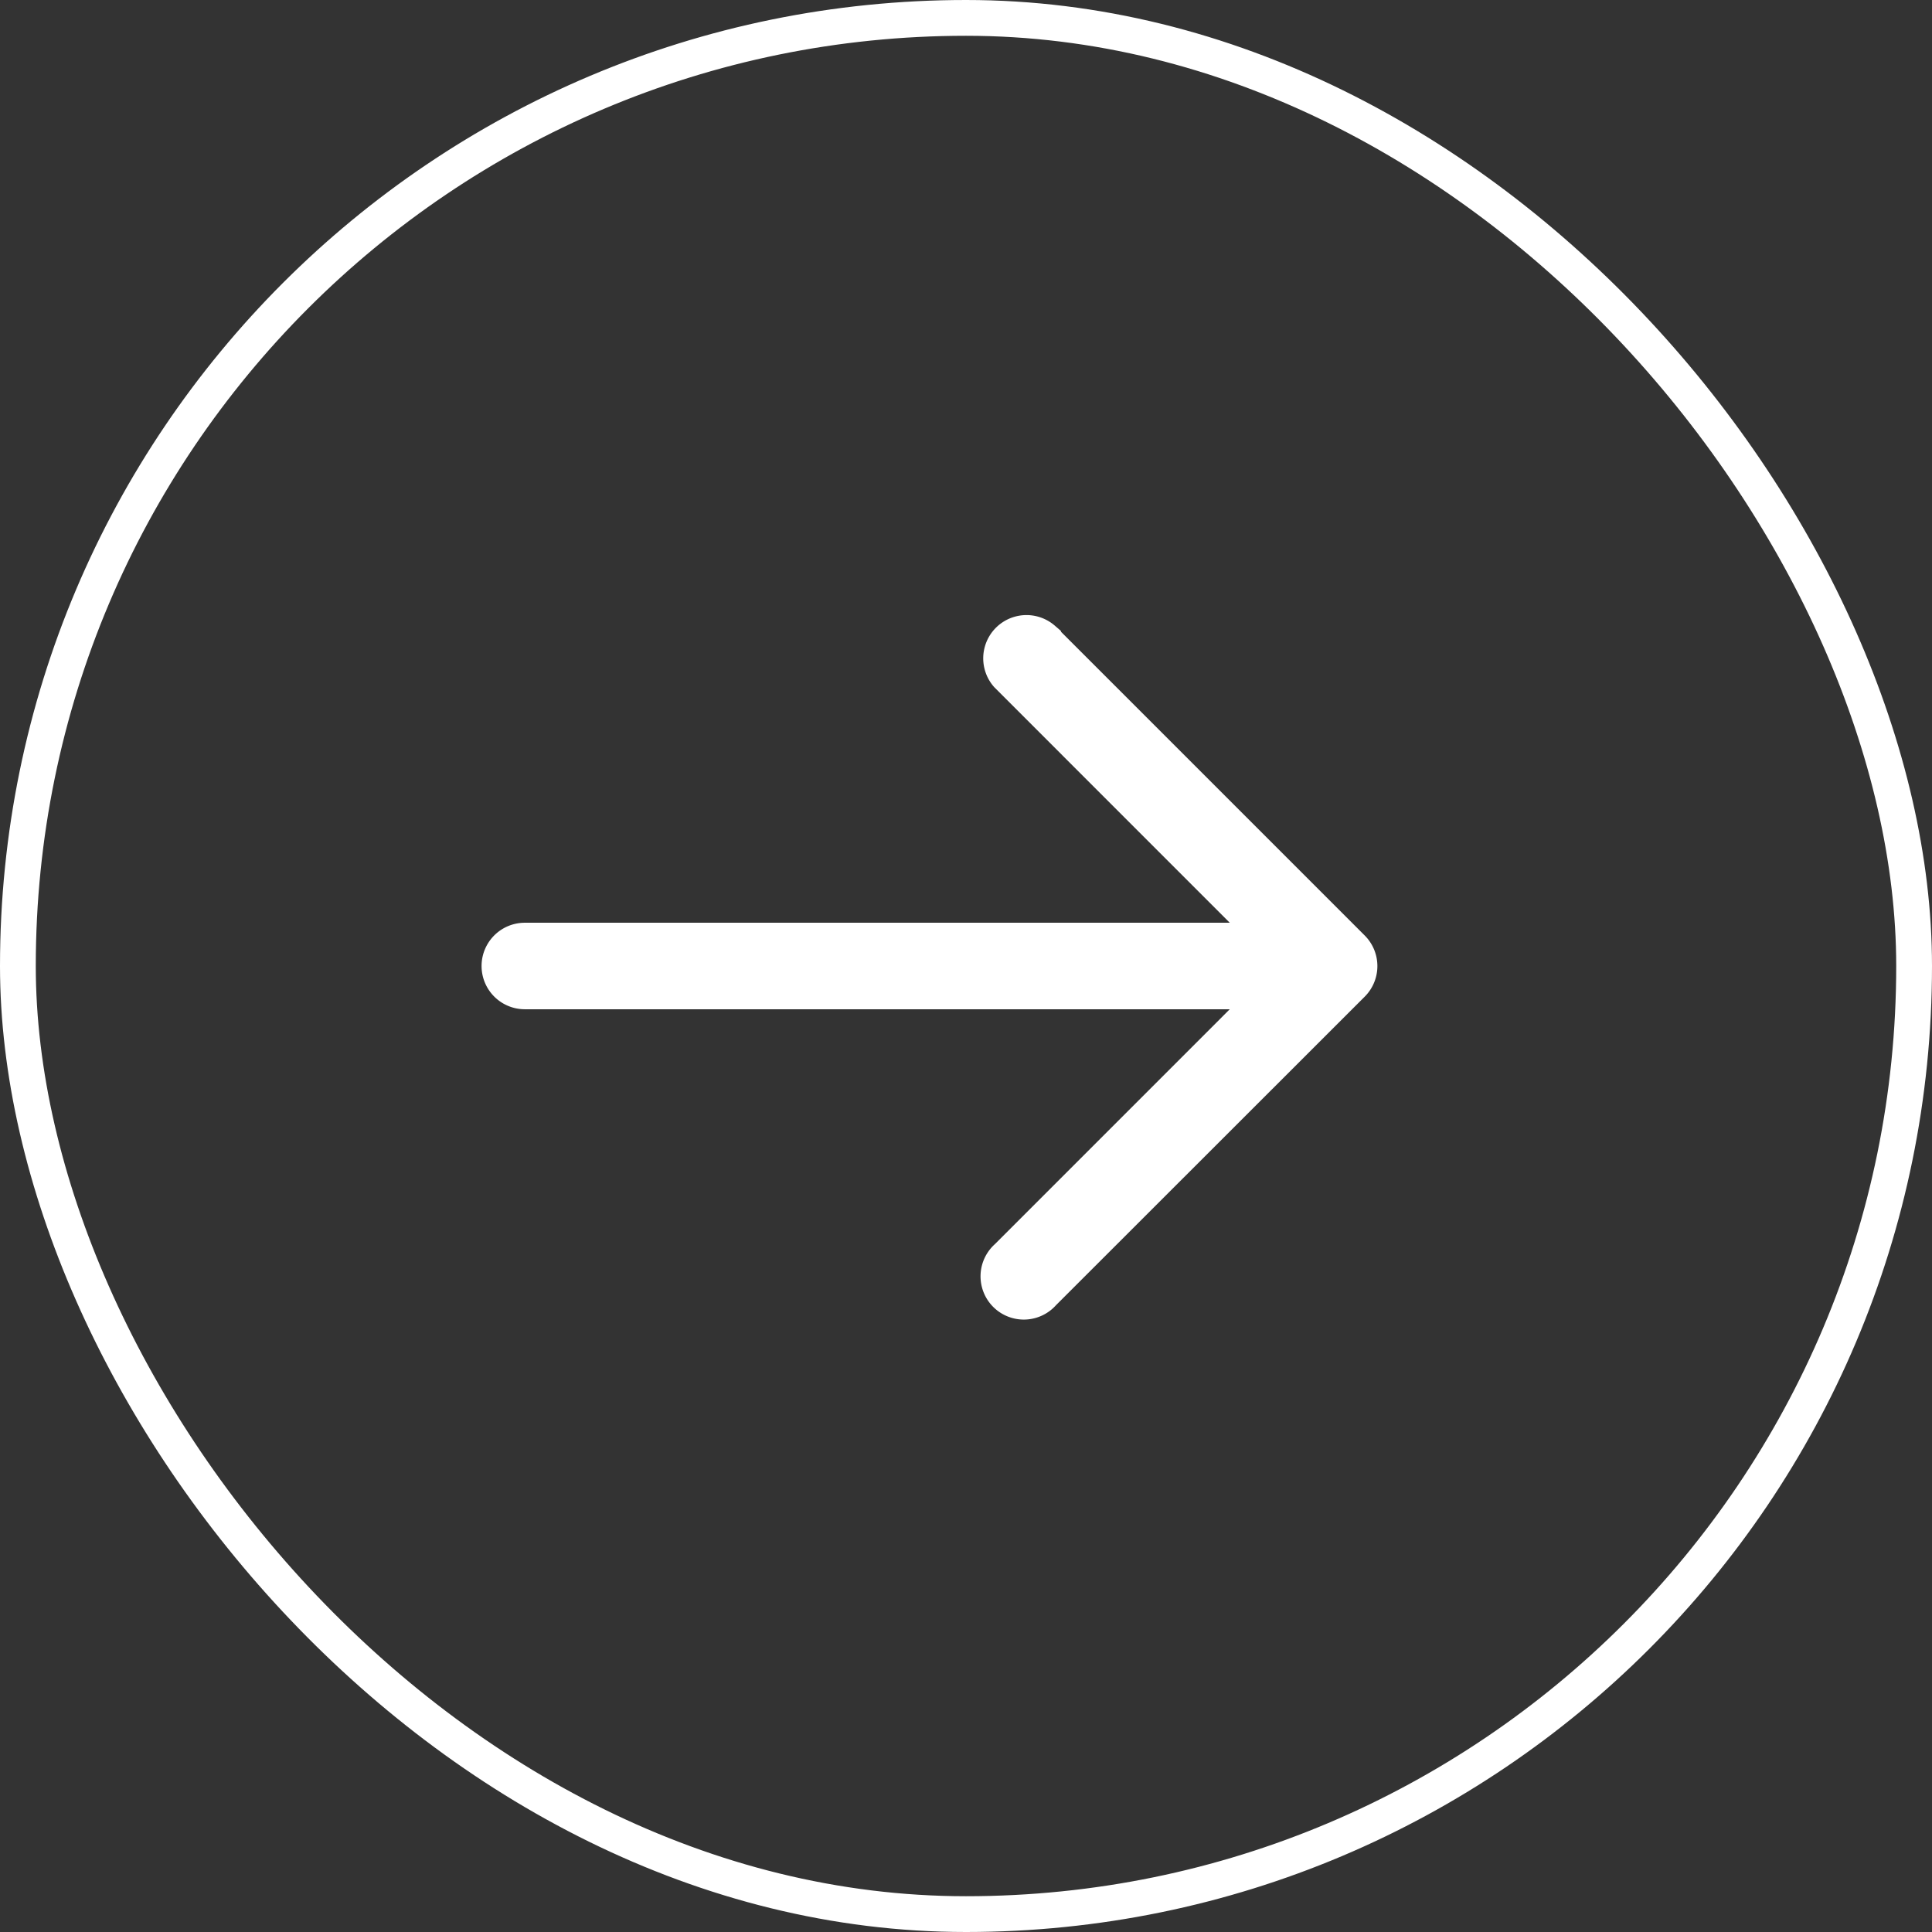
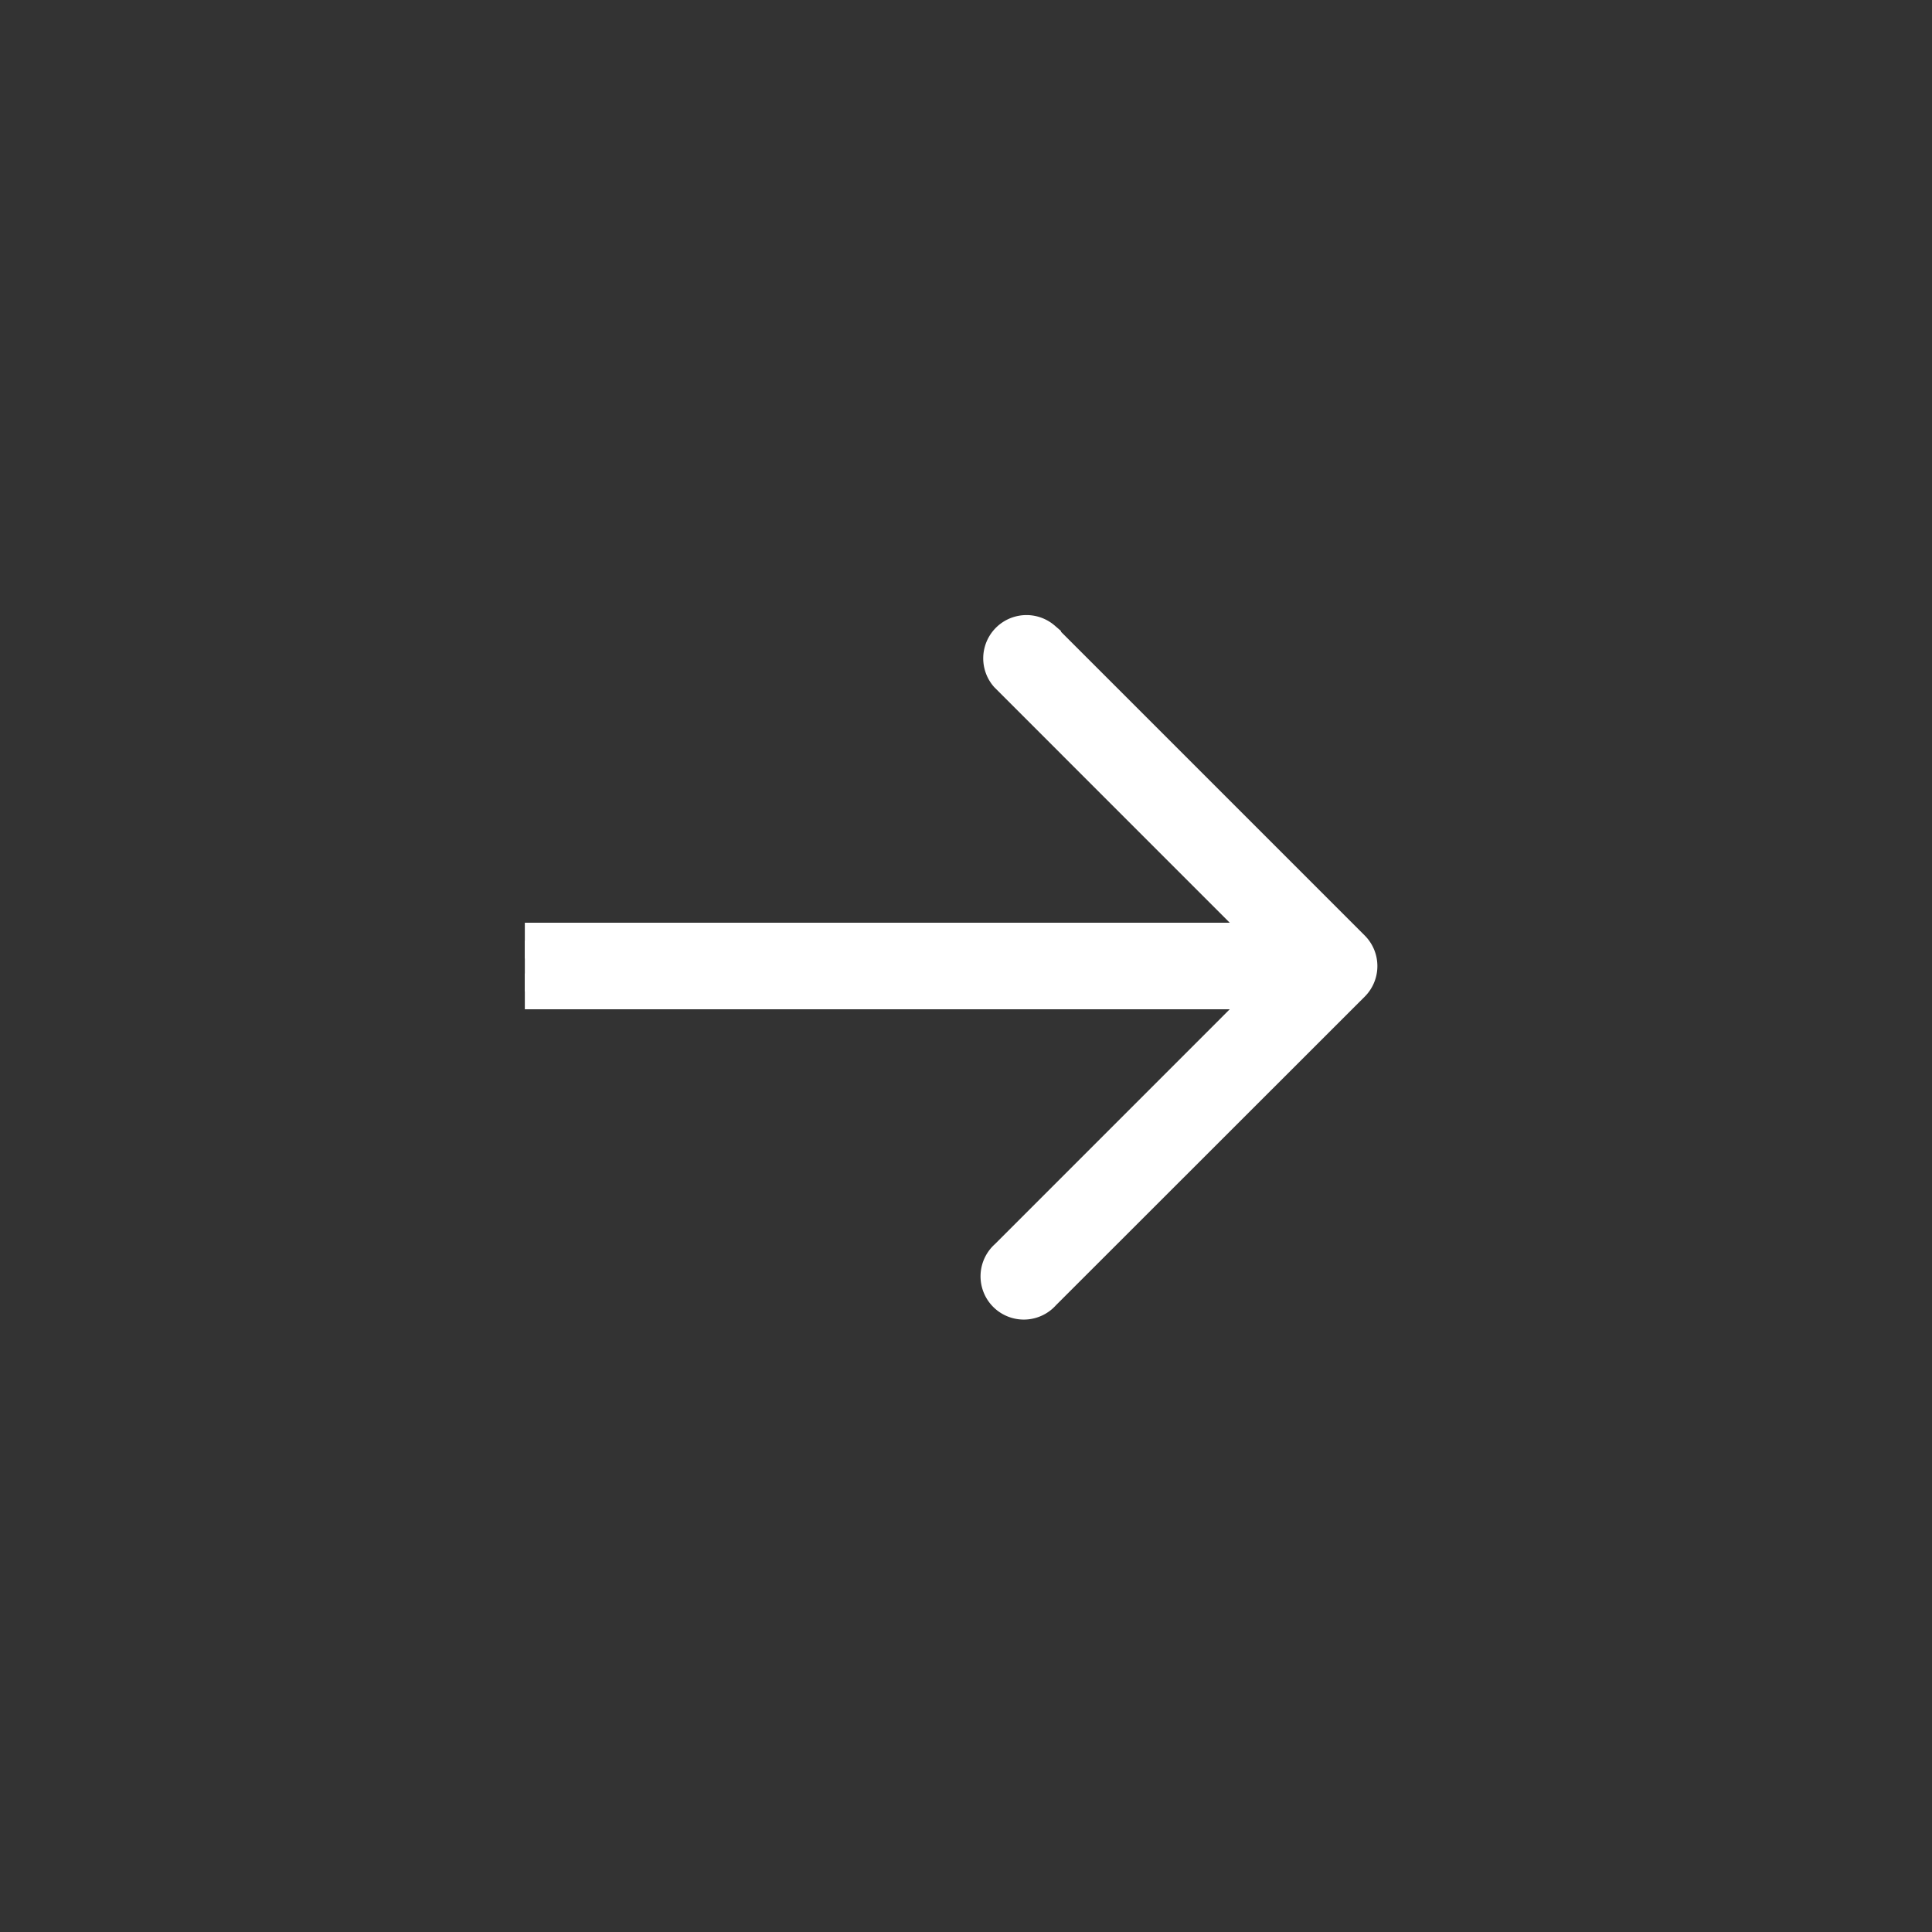
<svg xmlns="http://www.w3.org/2000/svg" width="54" height="54" viewBox="0 0 54 54">
  <rect x="0" y="0" width="54" height="54" fill="#333333" stroke="none" />
  <g id="Group_721" data-name="Group 721" transform="translate(304 3547) rotate(180)">
    <g id="Group_715" data-name="Group 715" transform="translate(1984 7390) rotate(180)">
      <g id="Rectangle_35" data-name="Rectangle 35" transform="translate(1680 3843)" fill="none" stroke="#fff" stroke-width="1">
-         <rect width="54" height="54" rx="27" stroke="none" />
-         <rect x="0.5" y="0.5" width="53" height="53" rx="26.5" fill="none" />
-       </g>
+         </g>
    </g>
-     <path id="Path_170" data-name="Path 170" d="M23.331,10.638H2.421L9.848,3.21a.709.709,0,1,0-1-1L.208,10.845a.709.709,0,0,0,0,1l8.638,8.638a.709.709,0,0,0,1-1L2.421,12.056H23.331a.709.709,0,1,0,0-1.418" transform="translate(266 3508.653)" fill="#fff" stroke="#fff" stroke-width="1" />
+     <path id="Path_170" data-name="Path 170" d="M23.331,10.638H2.421L9.848,3.21a.709.709,0,1,0-1-1L.208,10.845a.709.709,0,0,0,0,1l8.638,8.638a.709.709,0,0,0,1-1L2.421,12.056H23.331" transform="translate(266 3508.653)" fill="#fff" stroke="#fff" stroke-width="1" />
  </g>
</svg>